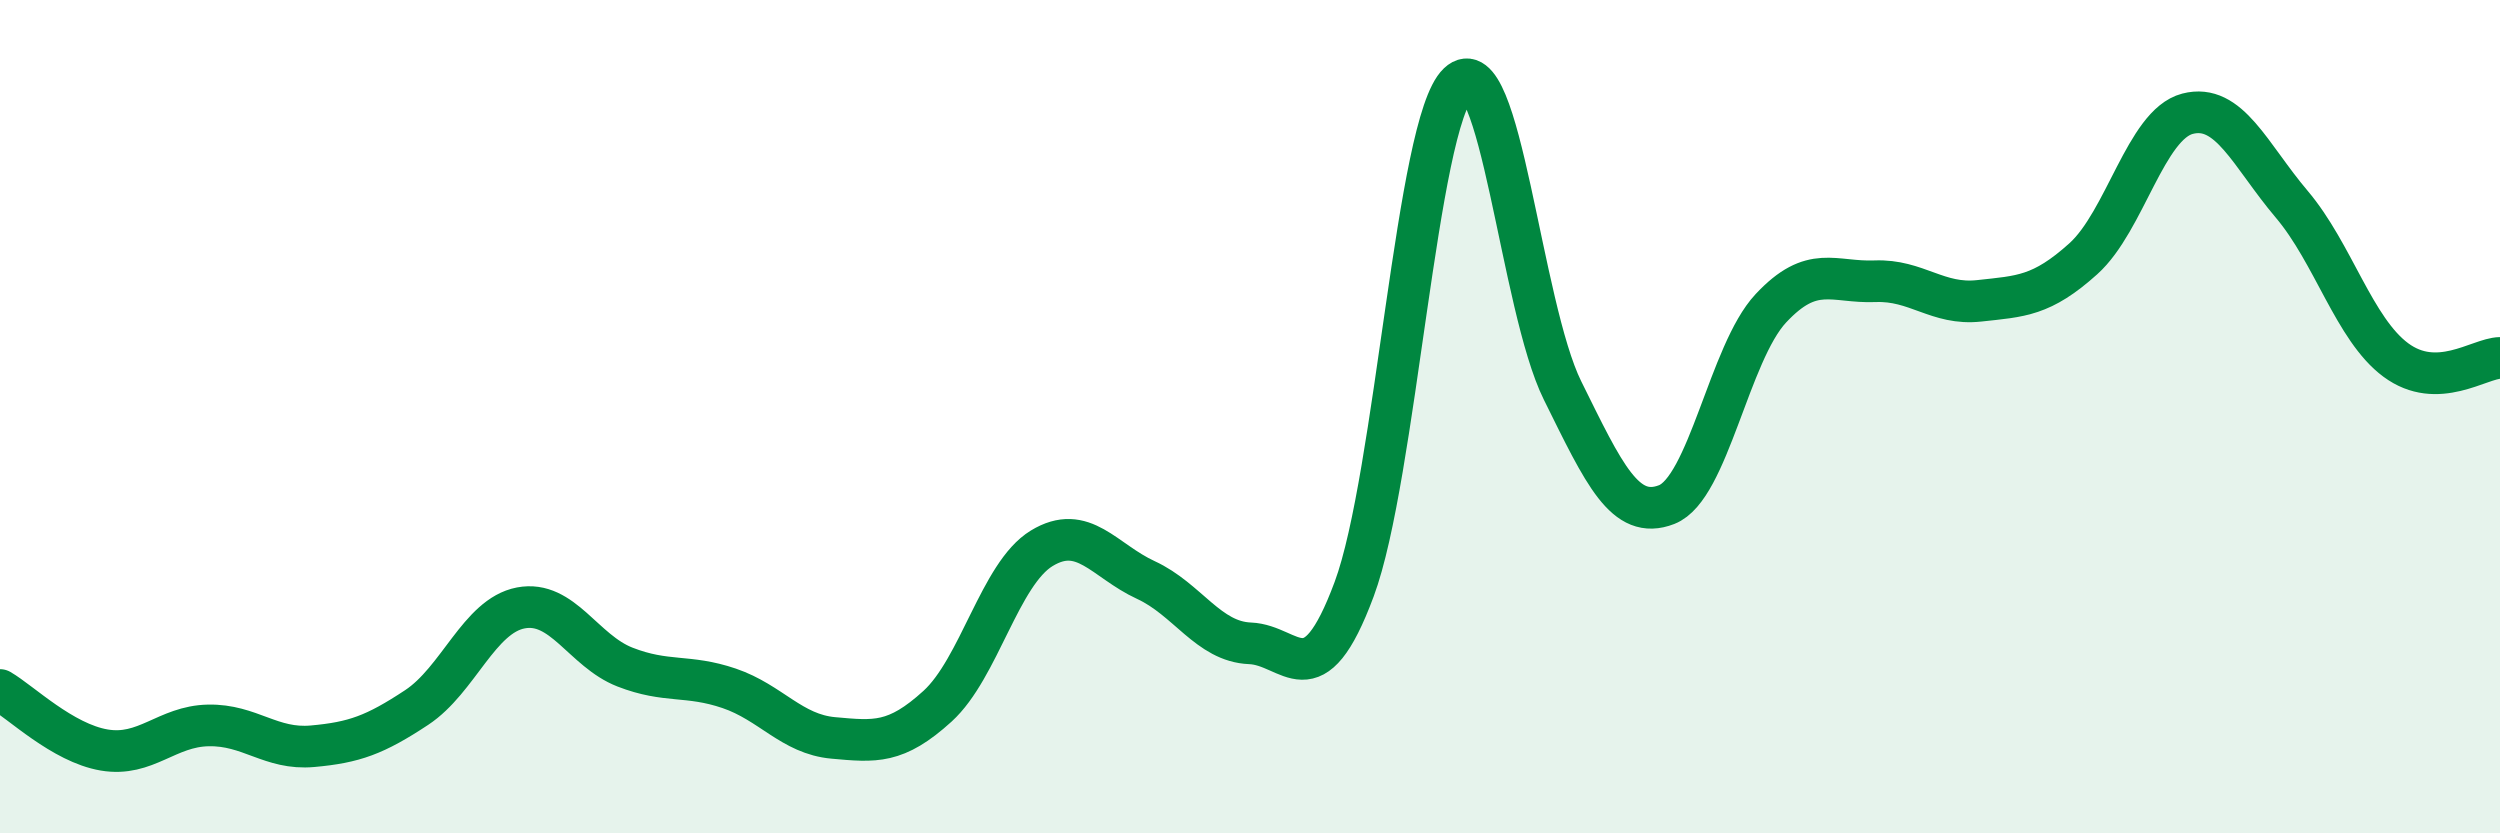
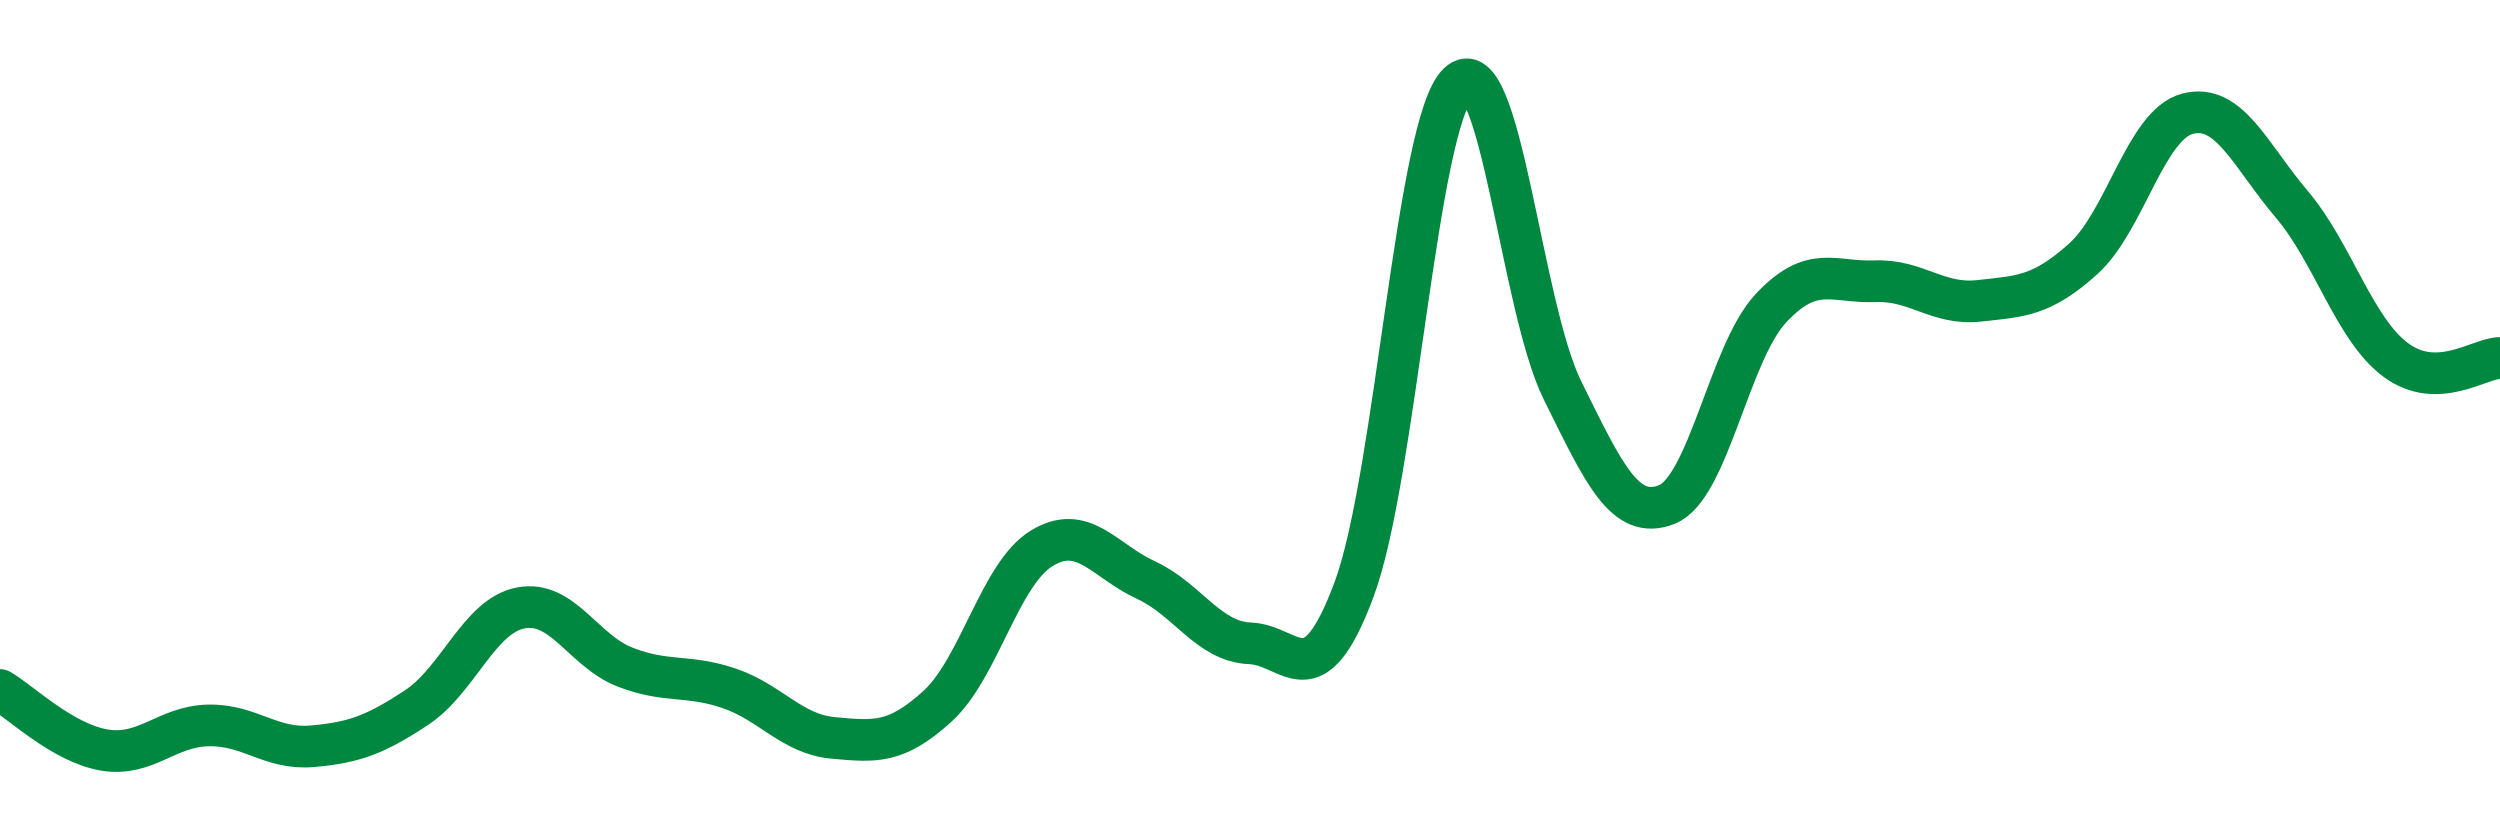
<svg xmlns="http://www.w3.org/2000/svg" width="60" height="20" viewBox="0 0 60 20">
-   <path d="M 0,16.56 C 0.5,16.85 1.5,17.83 2.5,18 C 3.5,18.17 4,17.43 5,17.41 C 6,17.39 6.5,18 7.5,17.91 C 8.5,17.82 9,17.64 10,16.98 C 11,16.32 11.5,14.78 12.5,14.59 C 13.5,14.4 14,15.62 15,16.01 C 16,16.4 16.5,16.18 17.5,16.52 C 18.5,16.86 19,17.62 20,17.71 C 21,17.8 21.5,17.86 22.5,16.95 C 23.5,16.04 24,13.77 25,13.16 C 26,12.55 26.5,13.46 27.5,13.92 C 28.5,14.38 29,15.4 30,15.44 C 31,15.48 31.5,16.83 32.5,14.14 C 33.5,11.45 34,2.95 35,2 C 36,1.05 36.5,7.35 37.5,9.37 C 38.5,11.39 39,12.5 40,12.11 C 41,11.72 41.5,8.47 42.5,7.4 C 43.5,6.33 44,6.79 45,6.75 C 46,6.71 46.5,7.33 47.5,7.22 C 48.5,7.11 49,7.11 50,6.21 C 51,5.31 51.5,2.99 52.5,2.73 C 53.5,2.47 54,3.72 55,4.9 C 56,6.08 56.5,7.9 57.5,8.64 C 58.5,9.38 59.5,8.6 60,8.59L60 20L0 20Z" fill="#008740" opacity="0.1" stroke-linecap="round" stroke-linejoin="round" />
  <path d="M 0,16.56 C 0.5,16.85 1.5,17.83 2.5,18 C 3.5,18.17 4,17.43 5,17.41 C 6,17.39 6.5,18 7.5,17.91 C 8.5,17.82 9,17.64 10,16.98 C 11,16.32 11.5,14.78 12.5,14.59 C 13.5,14.4 14,15.62 15,16.01 C 16,16.4 16.5,16.18 17.5,16.52 C 18.5,16.86 19,17.62 20,17.71 C 21,17.8 21.5,17.86 22.5,16.95 C 23.5,16.04 24,13.77 25,13.16 C 26,12.55 26.5,13.46 27.5,13.92 C 28.5,14.38 29,15.4 30,15.44 C 31,15.48 31.5,16.83 32.5,14.14 C 33.5,11.45 34,2.95 35,2 C 36,1.05 36.5,7.35 37.5,9.37 C 38.5,11.39 39,12.5 40,12.11 C 41,11.72 41.5,8.47 42.5,7.4 C 43.5,6.33 44,6.79 45,6.75 C 46,6.71 46.5,7.33 47.5,7.22 C 48.5,7.11 49,7.11 50,6.21 C 51,5.31 51.5,2.99 52.5,2.73 C 53.5,2.47 54,3.72 55,4.9 C 56,6.08 56.5,7.9 57.5,8.64 C 58.5,9.38 59.5,8.6 60,8.59" stroke="#008740" stroke-width="1" fill="none" stroke-linecap="round" stroke-linejoin="round" />
</svg>